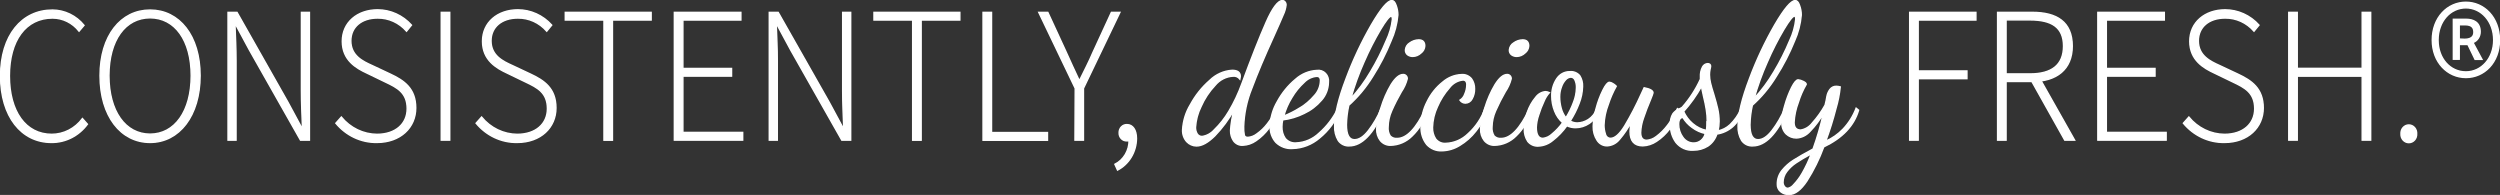
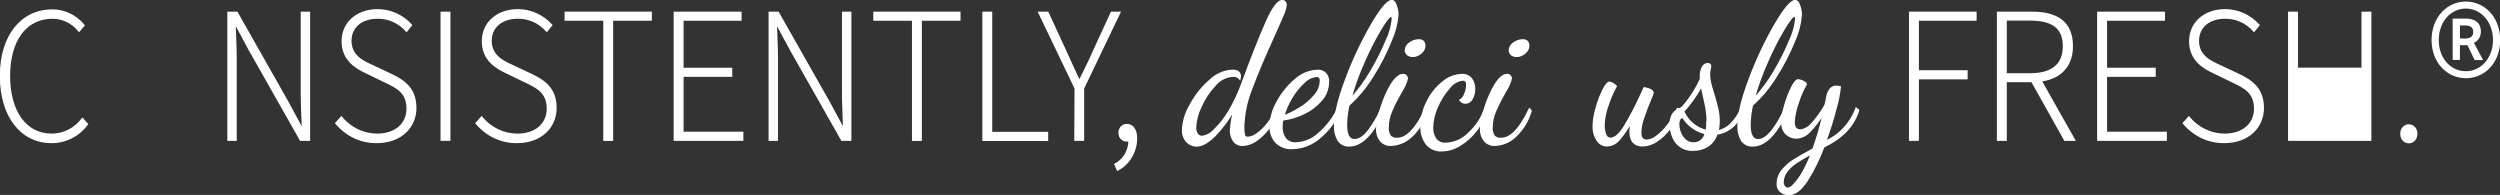
<svg xmlns="http://www.w3.org/2000/svg" width="436" height="34" viewBox="0 0 436 34" fill="none">
  <rect x="0" y="0" width="436" height="34" fill="#333333" stroke="none" />
  <path d="M0.098 13.251C0.098 6.187 3.788 1.754 9.147 1.754C10.192 1.757 11.225 1.996 12.175 2.455C13.126 2.914 13.971 3.584 14.653 4.417L13.789 5.434C13.225 4.718 12.518 4.142 11.718 3.747C10.918 3.351 10.045 3.145 9.161 3.144C4.519 3.144 1.64 7.025 1.64 13.235C1.64 19.445 4.482 23.427 9.021 23.427C10.054 23.426 11.073 23.178 12.001 22.702C12.929 22.226 13.743 21.534 14.38 20.68L15.243 21.658C14.501 22.661 13.547 23.471 12.457 24.023C11.368 24.575 10.172 24.855 8.962 24.84C3.736 24.84 0.098 20.33 0.098 13.251Z" fill="white" stroke="white" stroke-width="0.25" stroke-miterlimit="10" />
-   <path d="M17.449 13.196C17.449 6.21 21.081 1.754 26.174 1.754C31.266 1.754 34.898 6.21 34.898 13.196C34.898 20.183 31.266 24.84 26.174 24.84C21.081 24.84 17.449 20.276 17.449 13.196ZM33.348 13.196C33.348 6.986 30.477 3.105 26.174 3.105C21.87 3.105 18.999 6.986 18.999 13.196C18.999 19.406 21.87 23.396 26.174 23.396C30.477 23.396 33.348 19.406 33.348 13.196Z" fill="white" stroke="white" stroke-width="0.25" stroke-miterlimit="10" />
  <path d="M39.77 2.158H41.334L50.228 17.854L52.627 22.302H52.753C52.671 20.121 52.568 17.963 52.568 15.805V2.158H53.963V24.437H52.406L43.504 8.725L41.105 4.277H40.98C41.061 6.42 41.164 8.438 41.164 10.596V24.437H39.77V2.158Z" fill="white" stroke="white" stroke-width="0.25" stroke-miterlimit="10" />
  <path d="M58.576 21.487L59.528 20.416C60.301 21.354 61.255 22.108 62.326 22.628C63.398 23.147 64.563 23.42 65.743 23.428C68.976 23.428 71.013 21.604 71.013 18.956C71.013 16.17 69.293 15.285 67.204 14.299L63.994 12.746C62.148 11.893 59.698 10.503 59.698 7.204C59.698 3.905 62.333 1.716 65.854 1.716C66.959 1.714 68.052 1.949 69.067 2.407C70.082 2.865 70.998 3.535 71.758 4.378L70.902 5.434C70.261 4.701 69.48 4.118 68.61 3.723C67.74 3.328 66.801 3.131 65.854 3.144C63.056 3.144 61.182 4.697 61.182 7.126C61.182 9.727 63.293 10.705 64.872 11.419L68.075 12.925C70.452 14.035 72.504 15.417 72.504 18.825C72.504 22.232 69.84 24.84 65.728 24.84C64.376 24.86 63.036 24.571 61.801 23.992C60.566 23.413 59.466 22.558 58.576 21.487Z" fill="white" stroke="white" stroke-width="0.25" stroke-miterlimit="10" />
  <path d="M76.955 2.158H78.431V24.437H76.955V2.158Z" fill="white" stroke="white" stroke-width="0.25" stroke-miterlimit="10" />
  <path d="M83.035 21.487L83.987 20.416C84.759 21.355 85.713 22.11 86.785 22.629C87.857 23.149 89.022 23.421 90.202 23.428C93.435 23.428 95.472 21.604 95.472 18.956C95.472 16.17 93.745 15.285 91.663 14.299L88.453 12.746C86.608 11.893 84.15 10.503 84.15 7.204C84.15 3.905 86.785 1.716 90.313 1.716C91.418 1.714 92.511 1.949 93.526 2.407C94.541 2.865 95.457 3.535 96.218 4.378L95.354 5.434C94.714 4.701 93.934 4.118 93.066 3.723C92.197 3.329 91.259 3.131 90.313 3.144C87.515 3.144 85.633 4.697 85.633 7.126C85.633 9.727 87.752 10.705 89.324 11.419L92.527 12.925C94.904 14.035 96.956 15.417 96.956 18.825C96.956 22.232 94.299 24.84 90.187 24.84C88.835 24.861 87.495 24.572 86.26 23.993C85.025 23.413 83.924 22.558 83.035 21.487Z" fill="white" stroke="white" stroke-width="0.25" stroke-miterlimit="10" />
  <path d="M105.334 3.493H98.588V2.158H113.556V3.493H106.81V24.452H105.334V3.493Z" fill="white" stroke="white" stroke-width="0.25" stroke-miterlimit="10" />
  <path d="M117.609 2.158H129.205V3.493H119.093V11.939H127.581V13.274H119.093V23.094H129.522V24.437H117.609V2.158Z" fill="white" stroke="white" stroke-width="0.25" stroke-miterlimit="10" />
  <path d="M134.164 2.158H135.714L144.623 17.854L147.022 22.302H147.147C147.066 20.121 146.963 17.963 146.963 15.805V2.158H148.358V24.437H146.808L137.899 8.725L135.5 4.277H135.375C135.456 6.42 135.559 8.438 135.559 10.596V24.437H134.164V2.158Z" fill="white" stroke="white" stroke-width="0.25" stroke-miterlimit="10" />
  <path d="M159.17 3.493H152.424V2.158H167.392V3.493H160.646V24.452H159.17V3.493Z" fill="white" stroke="white" stroke-width="0.25" stroke-miterlimit="10" />
  <path d="M171.445 2.158H172.922V23.117H182.679V24.46H171.445V2.158Z" fill="white" stroke="white" stroke-width="0.25" stroke-miterlimit="10" />
  <path d="M187.521 15.401L181.166 2.158H182.738L185.964 9.145C186.702 10.767 187.396 12.319 188.178 13.957H188.311C189.115 12.319 189.92 10.767 190.614 9.145L193.832 2.158H195.308L188.953 15.401V24.437H187.477L187.521 15.401Z" fill="white" stroke="white" stroke-width="0.25" stroke-miterlimit="10" />
  <path d="M194.443 28.652C195.192 28.272 195.822 27.677 196.26 26.934C196.698 26.192 196.925 25.333 196.916 24.46L196.51 22.457L197.661 24.01C197.541 24.2 197.374 24.352 197.177 24.449C196.981 24.546 196.763 24.585 196.547 24.561C196.366 24.574 196.185 24.547 196.015 24.481C195.845 24.415 195.69 24.312 195.561 24.178C195.432 24.045 195.331 23.884 195.266 23.706C195.2 23.529 195.172 23.338 195.181 23.148C195.176 22.957 195.208 22.768 195.276 22.591C195.344 22.415 195.446 22.255 195.576 22.122C195.706 21.989 195.861 21.886 196.03 21.82C196.2 21.753 196.381 21.724 196.562 21.735C197.551 21.735 198.2 22.659 198.2 24.149C198.189 25.299 197.875 26.423 197.293 27.396C196.71 28.369 195.882 29.153 194.901 29.661L194.443 28.652Z" fill="white" stroke="white" stroke-width="0.25" stroke-miterlimit="10" />
  <path d="M206.984 24.724C206.728 24.445 206.53 24.114 206.403 23.75C206.275 23.387 206.222 22.999 206.246 22.613C206.336 21.066 206.801 19.57 207.596 18.265C208.466 16.649 209.609 15.212 210.97 14.027C212.042 12.974 213.431 12.35 214.896 12.265C215.834 12.265 216.306 12.614 216.306 13.313C216.297 13.473 216.275 13.631 216.24 13.787C216.093 13.602 215.904 13.46 215.691 13.372C215.479 13.284 215.249 13.253 215.022 13.282C214.426 13.316 213.844 13.475 213.308 13.751C212.773 14.027 212.297 14.414 211.907 14.889C210.883 15.975 210.049 17.241 209.442 18.63C208.899 19.732 208.577 20.94 208.497 22.178C208.477 22.597 208.583 23.012 208.8 23.366C208.896 23.508 209.025 23.622 209.175 23.698C209.324 23.774 209.49 23.809 209.656 23.8C210.468 23.681 211.217 23.269 211.774 22.636C212.756 21.686 213.611 20.6 214.313 19.407C215.221 17.876 215.985 16.256 216.594 14.57C218.272 10.022 219.672 6.477 220.794 3.936C221.915 1.366 222.905 0.101 223.643 0.101C223.728 0.101 223.813 0.12 223.89 0.158C223.968 0.195 224.037 0.25 224.093 0.318C224.158 0.394 224.209 0.482 224.242 0.578C224.275 0.674 224.289 0.775 224.285 0.877C224.211 1.483 224.039 2.072 223.775 2.616C223.429 3.439 222.875 4.704 222.1 6.42C220.516 9.892 219.251 12.894 218.306 15.424C217.452 17.529 216.974 19.782 216.896 22.069C216.875 22.574 216.913 23.08 217.007 23.575C217.081 23.831 217.288 23.963 217.635 23.963C218.21 23.917 218.76 23.699 219.221 23.334C219.908 22.85 220.52 22.259 221.037 21.58C221.664 20.785 222.183 19.902 222.58 18.956L222.971 19.267C222.571 20.388 222.006 21.436 221.295 22.372C220.661 23.227 219.895 23.964 219.03 24.553C218.349 25.033 217.553 25.302 216.734 25.329C216.426 25.351 216.117 25.291 215.836 25.155C215.555 25.02 215.311 24.813 215.125 24.553C214.774 24.029 214.593 23.401 214.608 22.76C214.683 21.536 214.888 20.326 215.221 19.15C214.292 20.827 213.152 22.365 211.833 23.723C210.66 24.871 209.619 25.454 208.667 25.454C208.037 25.451 207.433 25.189 206.984 24.724Z" fill="white" stroke="white" stroke-width="0.25" stroke-miterlimit="10" />
  <path d="M222.528 24.84C222.188 24.464 221.924 24.021 221.75 23.535C221.577 23.05 221.497 22.533 221.517 22.015C221.57 20.494 222 19.014 222.764 17.722C223.572 16.226 224.647 14.908 225.93 13.841C226.978 12.894 228.299 12.347 229.68 12.288C229.948 12.246 230.222 12.27 230.48 12.358C230.738 12.447 230.973 12.597 231.167 12.797C231.36 12.998 231.506 13.242 231.594 13.512C231.682 13.783 231.709 14.07 231.673 14.353C231.656 15.507 231.233 16.614 230.484 17.458C229.633 18.452 228.592 19.246 227.429 19.787C226.253 20.372 224.994 20.749 223.701 20.905C223.611 21.301 223.566 21.708 223.568 22.116C223.542 22.843 223.747 23.559 224.152 24.15C224.396 24.433 224.701 24.651 225.041 24.785C225.381 24.92 225.746 24.968 226.108 24.926C227.578 24.858 228.979 24.248 230.064 23.203C231.41 22.028 232.514 20.578 233.311 18.941L233.695 19.251C232.914 21.147 231.687 22.803 230.13 24.064C228.803 25.207 227.15 25.849 225.436 25.888C224.909 25.933 224.379 25.862 223.878 25.682C223.378 25.502 222.918 25.215 222.528 24.84ZM226.691 18.84C227.632 18.267 228.481 17.541 229.208 16.69C229.872 16.002 230.258 15.07 230.285 14.089C230.305 13.88 230.252 13.671 230.138 13.499C230.069 13.43 229.986 13.377 229.895 13.345C229.805 13.312 229.708 13.302 229.613 13.313C228.795 13.383 228.027 13.754 227.443 14.361C226.601 15.132 225.875 16.032 225.288 17.031C224.672 18.023 224.199 19.107 223.886 20.245C224.859 19.86 225.798 19.385 226.691 18.824V18.84Z" fill="white" stroke="white" stroke-width="0.25" stroke-miterlimit="10" />
  <path d="M233.393 24.507C232.94 23.748 232.721 22.862 232.765 21.968C232.765 19.945 233.43 17.189 234.758 13.701C235.978 10.438 237.46 7.291 239.187 4.293C240.825 1.498 242.009 0.101 242.737 0.101C243.04 0.101 243.291 0.373 243.475 0.924C243.679 1.457 243.784 2.026 243.785 2.601C243.646 4.191 243.236 5.743 242.575 7.181C241.71 9.326 240.652 11.38 239.416 13.313C238.264 15.199 236.853 16.897 235.231 18.351C234.978 19.471 234.839 20.616 234.817 21.766C234.817 23.497 235.29 24.367 236.227 24.367C237.024 24.367 237.829 23.839 238.655 22.776C239.55 21.61 240.295 20.326 240.87 18.956L241.357 19.228C239.512 23.368 237.497 25.438 235.312 25.438C234.943 25.463 234.575 25.391 234.24 25.229C233.905 25.066 233.613 24.818 233.393 24.507ZM239.017 12.521C240.062 10.786 240.98 8.969 241.763 7.087C242.325 5.927 242.687 4.67 242.833 3.377C242.833 3.012 242.752 2.833 242.604 2.833C242.309 2.833 241.689 3.61 240.759 5.162C239.688 6.983 238.726 8.873 237.88 10.821C236.956 12.885 236.184 15.021 235.57 17.21C236.877 15.783 238.033 14.211 239.017 12.521Z" fill="white" stroke="white" stroke-width="0.25" stroke-miterlimit="10" />
  <path d="M240.737 24.522C240.292 23.944 240.064 23.215 240.094 22.473C240.168 21.225 240.417 19.996 240.833 18.825C241.261 17.393 241.859 16.024 242.611 14.749C243.349 13.577 244.036 12.995 244.722 12.995C244.813 12.992 244.904 13.009 244.989 13.043C245.074 13.078 245.151 13.13 245.217 13.197C245.286 13.265 245.341 13.348 245.377 13.44C245.412 13.533 245.428 13.633 245.424 13.732C245.217 14.548 244.869 15.316 244.398 15.999C243.774 17.074 243.21 18.186 242.707 19.329C242.317 20.202 242.106 21.151 242.087 22.116C242.025 22.68 242.156 23.25 242.456 23.723C242.616 23.88 242.806 24 243.014 24.073C243.222 24.147 243.442 24.173 243.659 24.15C245.328 24.15 246.978 22.424 248.612 18.972L248.9 19.314C248.415 21.016 247.496 22.546 246.243 23.738C245.243 24.732 243.928 25.299 242.552 25.329C242.211 25.348 241.871 25.284 241.557 25.144C241.242 25.005 240.962 24.792 240.737 24.522ZM245.475 9.548C245.354 9.452 245.258 9.326 245.193 9.181C245.129 9.036 245.099 8.877 245.106 8.718C245.126 8.467 245.204 8.225 245.332 8.012C245.461 7.8 245.636 7.624 245.844 7.499C246.308 7.157 246.858 6.968 247.424 6.956C248.125 6.956 248.479 7.313 248.479 8.011C248.464 8.254 248.398 8.491 248.284 8.703C248.17 8.916 248.012 9.098 247.822 9.238C247.431 9.616 246.921 9.829 246.39 9.835C246.064 9.842 245.745 9.742 245.475 9.548Z" fill="white" stroke="white" stroke-width="0.25" stroke-miterlimit="10" />
  <path d="M248.834 25.213C248.12 24.317 247.763 23.166 247.838 21.999C247.848 20.498 248.213 19.022 248.901 17.706C249.55 16.374 250.479 15.214 251.617 14.314C252.538 13.514 253.685 13.056 254.879 13.01C255.205 12.977 255.534 13.026 255.838 13.153C256.142 13.28 256.413 13.481 256.629 13.74C256.992 14.249 257.179 14.873 257.16 15.51C257.176 16.121 257.024 16.724 256.725 17.248C256.611 17.471 256.441 17.656 256.234 17.785C256.027 17.913 255.791 17.98 255.551 17.978C255.369 17.976 255.191 17.929 255.029 17.842C254.868 17.754 254.728 17.628 254.621 17.474C255.009 17.233 255.304 16.857 255.455 16.41C255.681 15.907 255.802 15.359 255.809 14.803C255.828 14.575 255.771 14.347 255.647 14.159C255.576 14.085 255.49 14.029 255.395 13.994C255.301 13.959 255.2 13.946 255.101 13.957C254.645 14.009 254.203 14.157 253.803 14.391C253.402 14.626 253.05 14.943 252.768 15.323C251.906 16.299 251.201 17.416 250.68 18.63C250.156 19.748 249.867 20.971 249.831 22.217C249.806 22.931 249.997 23.635 250.377 24.227C250.594 24.502 250.871 24.716 251.185 24.851C251.499 24.986 251.84 25.039 252.178 25.003C253.621 24.949 254.997 24.348 256.053 23.311C257.374 22.12 258.39 20.598 259.005 18.886L259.426 19.228C258.947 20.549 258.261 21.777 257.396 22.861C256.605 23.876 255.641 24.729 254.555 25.376C253.614 25.959 252.546 26.274 251.455 26.292C250.97 26.319 250.485 26.237 250.033 26.051C249.582 25.864 249.173 25.579 248.834 25.213Z" fill="white" stroke="white" stroke-width="0.25" stroke-miterlimit="10" />
  <path d="M258.865 24.522C258.415 23.947 258.184 23.217 258.216 22.473C258.291 21.225 258.539 19.996 258.954 18.825C259.385 17.393 259.985 16.024 260.74 14.749C261.478 13.577 262.165 12.995 262.851 12.995C262.942 12.992 263.033 13.009 263.118 13.043C263.202 13.078 263.28 13.13 263.346 13.197C263.415 13.265 263.47 13.348 263.505 13.44C263.541 13.533 263.557 13.633 263.552 13.732C263.345 14.548 262.998 15.316 262.526 15.999C261.903 17.074 261.339 18.186 260.836 19.329C260.444 20.202 260.23 21.151 260.209 22.116C260.151 22.68 260.281 23.248 260.578 23.723C260.74 23.879 260.931 23.998 261.14 24.072C261.348 24.145 261.569 24.172 261.788 24.15C263.456 24.15 265.105 22.424 266.733 18.972L267.029 19.314C266.544 21.016 265.625 22.546 264.371 23.738C263.372 24.732 262.056 25.299 260.681 25.329C260.34 25.348 260 25.284 259.685 25.144C259.371 25.005 259.091 24.792 258.865 24.522ZM263.604 9.548C263.482 9.453 263.384 9.327 263.319 9.182C263.255 9.037 263.226 8.877 263.235 8.718C263.255 8.467 263.332 8.225 263.461 8.012C263.589 7.8 263.765 7.624 263.973 7.499C264.436 7.157 264.986 6.968 265.552 6.956C266.254 6.956 266.608 7.313 266.608 8.011C266.593 8.254 266.526 8.491 266.413 8.703C266.299 8.916 266.141 9.098 265.951 9.238C265.56 9.616 265.05 9.829 264.519 9.835C264.193 9.842 263.873 9.742 263.604 9.548Z" fill="white" stroke="white" stroke-width="0.25" stroke-miterlimit="10" />
-   <path d="M266.453 24.67C266.019 24.019 265.803 23.235 265.84 22.442C265.855 21.445 266.04 20.459 266.386 19.531C266.702 18.601 267.183 17.742 267.803 17C268.007 16.711 268.267 16.47 268.566 16.295C268.865 16.119 269.196 16.013 269.538 15.983C269.77 15.995 269.998 16.053 270.209 16.154C269.818 16.589 269.503 17.094 269.279 17.645C268.907 18.434 268.591 19.251 268.335 20.09C268.098 20.768 267.961 21.48 267.929 22.201C267.929 23.49 268.313 24.134 269.088 24.134C269.688 24.061 270.252 23.789 270.697 23.358C271.386 22.79 272.001 22.13 272.527 21.394C271.908 20.851 271.426 20.154 271.125 19.368C270.795 18.545 270.627 17.66 270.63 16.767C270.601 15.694 270.898 14.639 271.479 13.755C271.732 13.36 272.076 13.039 272.478 12.82C272.881 12.602 273.329 12.494 273.782 12.506C274.1 12.471 274.421 12.515 274.72 12.635C275.019 12.755 275.287 12.947 275.502 13.197C275.86 13.759 276.034 14.43 275.996 15.106C275.968 16.101 275.768 17.082 275.406 18.002C274.992 19.093 274.467 20.134 273.841 21.107C274.215 21.328 274.637 21.446 275.066 21.448C275.746 21.432 276.41 21.228 276.993 20.858C277.664 20.43 278.183 19.78 278.469 19.011L278.853 19.352C278.512 20.26 277.904 21.03 277.118 21.549C276.423 22.008 275.621 22.256 274.8 22.263C274.268 22.272 273.741 22.155 273.258 21.922C272.567 22.904 271.738 23.77 270.8 24.491C270.099 25.081 269.239 25.423 268.342 25.469C267.99 25.502 267.635 25.446 267.306 25.307C266.978 25.168 266.686 24.95 266.453 24.67ZM274.417 17.854C274.739 17.055 274.914 16.199 274.933 15.331C274.961 14.843 274.866 14.356 274.66 13.918C274.597 13.78 274.499 13.663 274.376 13.58C274.254 13.496 274.112 13.45 273.966 13.445C273.618 13.467 273.291 13.628 273.051 13.895C272.721 14.253 272.469 14.682 272.313 15.153C272.102 15.705 271.997 16.296 272.003 16.892C272.003 17.572 272.095 18.249 272.276 18.902C272.438 19.504 272.717 20.065 273.095 20.548C273.627 19.703 274.07 18.8 274.417 17.854Z" fill="white" stroke="white" stroke-width="0.25" stroke-miterlimit="10" />
  <path d="M278.527 24.452C278.065 23.743 277.83 22.897 277.855 22.038C277.886 20.984 278.055 19.939 278.357 18.933C278.643 17.823 279.041 16.748 279.546 15.727C280.003 14.811 280.387 14.353 280.682 14.353C280.881 14.377 281.072 14.446 281.243 14.555C281.474 14.679 281.685 14.838 281.871 15.028C281.303 16.044 280.836 17.119 280.476 18.234C280.029 19.38 279.779 20.599 279.737 21.836C279.735 22.351 279.815 22.863 279.974 23.35C280.015 23.572 280.13 23.771 280.297 23.913C280.464 24.055 280.674 24.13 280.889 24.126C281.627 24.126 282.461 23.404 283.354 21.945C284.414 20.164 285.373 18.318 286.225 16.418L286.742 15.308C287.768 15.51 288.285 15.805 288.285 16.185C288.249 16.342 288.2 16.495 288.137 16.643C288.041 16.899 287.952 17.132 287.864 17.334C287.377 18.483 286.963 19.562 286.631 20.563C286.333 21.38 286.163 22.243 286.129 23.117C286.129 24.017 286.484 24.468 287.192 24.468C287.797 24.419 288.375 24.19 288.86 23.808C289.596 23.263 290.252 22.61 290.809 21.867C291.505 20.98 292.088 20.002 292.543 18.956L292.964 19.267C292.539 20.419 291.946 21.495 291.207 22.457C290.562 23.329 289.775 24.072 288.882 24.654C288.169 25.134 287.345 25.403 286.498 25.43C285.022 25.43 284.284 24.594 284.284 22.923C284.3 22.352 284.374 21.785 284.506 21.231C283.941 22.337 283.249 23.367 282.446 24.297C282.182 24.631 281.855 24.905 281.485 25.1C281.115 25.295 280.711 25.407 280.298 25.43C279.948 25.44 279.602 25.355 279.292 25.184C278.982 25.012 278.718 24.761 278.527 24.452Z" fill="white" stroke="white" stroke-width="0.25" stroke-miterlimit="10" />
  <path d="M292.285 24.84C291.638 23.95 291.298 22.855 291.319 21.735C291.26 21.061 291.419 20.386 291.769 19.818C292.036 19.484 292.371 19.218 292.75 19.042C292.971 18.957 293.182 18.845 293.378 18.708C294.668 17.251 295.741 15.597 296.559 13.802V13.398C296.521 12.798 296.649 12.2 296.928 11.675C297.016 11.507 297.144 11.367 297.299 11.266C297.455 11.165 297.632 11.108 297.814 11.101C297.951 11.091 298.087 11.132 298.198 11.217C298.241 11.256 298.276 11.305 298.299 11.36C298.322 11.415 298.333 11.475 298.33 11.535C298.313 11.725 298.278 11.912 298.227 12.094C298.163 12.4 298.131 12.713 298.131 13.026C298.135 13.51 298.195 13.992 298.308 14.462C298.426 14.966 298.618 15.626 298.877 16.441C299.172 17.412 299.401 18.258 299.563 18.972C299.725 19.692 299.807 20.429 299.807 21.169C299.809 21.729 299.744 22.287 299.615 22.83C300.402 22.673 301.134 22.295 301.733 21.735C302.524 20.965 303.168 20.043 303.63 19.018L303.925 19.352C303.593 20.432 302.98 21.392 302.154 22.123C301.37 22.796 300.425 23.229 299.423 23.373C299.141 24.242 298.587 24.984 297.851 25.477C297.083 25.955 296.204 26.2 295.312 26.183C294.742 26.226 294.171 26.127 293.645 25.894C293.119 25.66 292.653 25.299 292.285 24.84ZM297.452 23.288C296.606 23.114 295.806 22.752 295.105 22.224C294.461 21.767 293.913 21.175 293.496 20.485C293.024 20.485 292.758 20.897 292.758 21.665C292.753 22.492 293.013 23.296 293.496 23.948C293.714 24.264 294.002 24.52 294.335 24.693C294.668 24.866 295.036 24.951 295.408 24.941C295.868 24.942 296.316 24.779 296.678 24.479C297.039 24.179 297.294 23.759 297.4 23.288H297.452ZM297.74 21.161C297.741 20.482 297.687 19.804 297.578 19.135C297.474 18.452 297.312 17.675 297.098 16.806C296.884 15.937 296.788 15.316 296.744 15.052C295.868 16.638 294.82 18.113 293.621 19.445C293.987 20.258 294.522 20.975 295.186 21.541C295.886 22.148 296.718 22.564 297.607 22.752C297.672 22.235 297.7 21.713 297.688 21.192L297.74 21.161Z" fill="white" stroke="white" stroke-width="0.25" stroke-miterlimit="10" />
  <path d="M303.748 24.507C303.296 23.748 303.077 22.862 303.121 21.968C303.121 19.945 303.785 17.189 305.114 13.701C306.333 10.438 307.815 7.291 309.542 4.293C311.181 1.498 312.364 0.101 313.093 0.101C313.395 0.101 313.646 0.373 313.831 0.924C314.034 1.457 314.139 2.026 314.141 2.601C314.009 4.19 313.606 5.741 312.952 7.181C312.082 9.325 311.022 11.378 309.786 13.313C308.638 15.201 307.231 16.899 305.608 18.351C305.356 19.471 305.217 20.616 305.195 21.766C305.195 23.497 305.667 24.367 306.605 24.367C307.402 24.367 308.206 23.839 309.033 22.776C309.928 21.61 310.672 20.326 311.247 18.956L311.734 19.228C309.889 23.368 307.874 25.438 305.689 25.438C305.317 25.467 304.944 25.397 304.605 25.234C304.266 25.072 303.971 24.821 303.748 24.507ZM309.373 12.521C310.418 10.786 311.336 8.969 312.118 7.087C312.68 5.919 313.04 4.655 313.181 3.354C313.181 2.989 313.1 2.81 312.952 2.81C312.65 2.81 312.037 3.586 311.107 5.139C310.033 6.958 309.071 8.848 308.228 10.798C307.302 12.862 306.527 14.998 305.911 17.186C307.224 15.769 308.385 14.205 309.373 12.521Z" fill="white" stroke="white" stroke-width="0.25" stroke-miterlimit="10" />
  <path d="M310.546 33.426C310.354 33.273 310.2 33.072 310.098 32.842C309.997 32.612 309.95 32.359 309.963 32.106C309.954 31.234 310.245 30.388 310.782 29.723C311.355 29.017 312.033 28.414 312.79 27.938C313.587 27.425 314.724 26.781 316.2 25.989C316.926 23.962 317.528 21.888 318.001 19.779C317.362 20.918 316.583 21.962 315.683 22.884C315.07 23.591 314.216 24.016 313.307 24.064C312.643 24.074 312.001 23.822 311.506 23.358C311.248 23.098 311.048 22.782 310.92 22.432C310.793 22.082 310.741 21.706 310.768 21.332C310.8 20.318 310.972 19.314 311.277 18.351C311.577 17.278 311.975 16.238 312.465 15.246C312.915 14.369 313.292 13.926 313.594 13.926C313.89 13.956 314.178 14.043 314.443 14.182C314.82 14.353 315.004 14.524 315.004 14.703C314.426 15.697 313.963 16.76 313.624 17.87C313.201 18.974 312.952 20.143 312.886 21.332C312.886 22.232 313.27 22.682 314.045 22.682C314.85 22.552 315.578 22.105 316.082 21.433C316.93 20.489 317.673 19.448 318.296 18.328C318.431 17.817 318.54 17.299 318.621 16.775C318.706 16.344 318.885 15.94 319.145 15.595C319.277 15.419 319.447 15.278 319.64 15.183C319.834 15.089 320.046 15.044 320.259 15.052C320.486 15.06 320.711 15.094 320.931 15.153C320.806 16.428 320.559 17.687 320.193 18.91C319.698 20.847 319.102 22.755 318.407 24.623C319.537 24.134 320.565 23.416 321.433 22.512C322.419 21.473 323.195 20.234 323.714 18.871L324.134 19.213C323.342 21.93 321.317 24.064 318.06 25.617C317.292 27.717 316.302 29.719 315.108 31.586C314.069 33.139 313.033 33.915 312 33.915C311.476 33.938 310.96 33.765 310.546 33.426ZM312.827 32.192C313.396 31.6 313.893 30.935 314.303 30.212C314.926 29.125 315.462 27.985 315.905 26.804C314.768 27.433 313.875 27.969 313.225 28.403C312.613 28.808 312.069 29.317 311.616 29.909C311.191 30.448 310.959 31.127 310.959 31.827C310.965 32.072 311.045 32.309 311.188 32.502C311.259 32.612 311.355 32.701 311.467 32.761C311.579 32.821 311.705 32.849 311.83 32.844C312.222 32.749 312.573 32.52 312.827 32.192Z" fill="white" stroke="white" stroke-width="0.25" stroke-miterlimit="10" />
  <path d="M333.051 2.158H344.595V3.493H334.527V12.374H343.03V13.717H334.527V24.437H333.051V2.158Z" fill="white" stroke="white" stroke-width="0.25" stroke-miterlimit="10" />
  <path d="M348.381 2.158H354.433C358.648 2.158 361.401 3.781 361.401 8.042C361.401 12.102 358.648 14.206 354.433 14.206H349.857V24.437H348.381V2.158ZM354.049 12.894C357.799 12.894 359.88 11.341 359.88 8.042C359.88 4.743 357.799 3.47 354.049 3.47H349.857V12.894H354.049ZM354.101 13.748L355.518 13.305L361.807 24.437H360.094L354.101 13.748Z" fill="white" stroke="white" stroke-width="0.25" stroke-miterlimit="10" />
  <path d="M365.867 2.158H377.455V3.493H367.343V11.939H375.831V13.274H367.343V23.094H377.773V24.437H365.867V2.158Z" fill="white" stroke="white" stroke-width="0.25" stroke-miterlimit="10" />
  <path d="M380.783 21.487L381.735 20.416C382.508 21.354 383.462 22.108 384.533 22.628C385.605 23.147 386.77 23.42 387.95 23.428C391.183 23.428 393.22 21.604 393.22 18.956C393.22 16.17 391.493 15.285 389.412 14.299L386.201 12.746C384.356 11.893 381.898 10.503 381.898 7.204C381.898 3.905 384.54 1.716 388.061 1.716C389.165 1.714 390.259 1.949 391.274 2.407C392.29 2.865 393.205 3.535 393.966 4.378L393.102 5.434C392.462 4.701 391.683 4.118 390.814 3.723C389.945 3.329 389.007 3.131 388.061 3.144C385.263 3.144 383.389 4.697 383.389 7.126C383.389 9.727 385.5 10.705 387.079 11.419L390.282 12.925C392.659 14.035 394.711 15.417 394.711 18.825C394.711 22.232 392.047 24.84 387.935 24.84C386.583 24.861 385.243 24.572 384.008 23.993C382.773 23.413 381.672 22.558 380.783 21.487Z" fill="white" stroke="white" stroke-width="0.25" stroke-miterlimit="10" />
-   <path d="M399.162 2.158H400.638V11.924H411.968V2.158H413.444V24.437H411.968V13.282H400.638V24.437H399.162V2.158Z" fill="white" stroke="white" stroke-width="0.25" stroke-miterlimit="10" />
+   <path d="M399.162 2.158H400.638V11.924H411.968V2.158H413.444V24.437H411.968V13.282V24.437H399.162V2.158Z" fill="white" stroke="white" stroke-width="0.25" stroke-miterlimit="10" />
  <path d="M418.736 23.335C418.722 23.138 418.747 22.94 418.809 22.753C418.872 22.567 418.97 22.396 419.098 22.252C419.225 22.107 419.38 21.991 419.552 21.913C419.724 21.834 419.91 21.793 420.098 21.793C420.286 21.793 420.471 21.834 420.644 21.913C420.816 21.991 420.97 22.107 421.098 22.252C421.226 22.396 421.324 22.567 421.386 22.753C421.448 22.94 421.473 23.138 421.46 23.335C421.473 23.532 421.448 23.729 421.386 23.916C421.324 24.102 421.226 24.273 421.098 24.418C420.97 24.562 420.816 24.678 420.644 24.756C420.471 24.835 420.286 24.876 420.098 24.876C419.91 24.876 419.724 24.835 419.552 24.756C419.38 24.678 419.225 24.562 419.098 24.418C418.97 24.273 418.872 24.102 418.809 23.916C418.747 23.729 418.722 23.532 418.736 23.335Z" fill="white" stroke="white" stroke-width="0.25" stroke-miterlimit="10" />
  <path d="M424.191 6.986C424.191 3.059 426.856 0.396 430.052 0.396C433.248 0.396 435.905 3.059 435.905 6.986C435.905 10.914 433.24 13.515 430.052 13.515C426.863 13.515 424.191 10.868 424.191 6.986ZM434.901 6.986C434.901 3.749 432.746 1.366 430.052 1.366C427.358 1.366 425.195 3.711 425.195 6.986C425.195 10.262 427.35 12.544 430.052 12.544C432.753 12.544 434.901 10.177 434.901 6.986ZM427.867 3.369H430.081C431.336 3.369 432.539 3.866 432.539 5.535C432.543 5.949 432.423 6.353 432.196 6.691C431.97 7.03 431.649 7.285 431.277 7.421L432.849 10.348H431.654L430.406 7.763H428.886V10.324H427.867V3.369ZM429.808 6.854C430.797 6.854 431.454 6.505 431.454 5.612C431.454 4.836 431.078 4.316 429.926 4.316H428.886V6.816L429.808 6.854Z" fill="white" stroke="white" stroke-width="0.25" stroke-miterlimit="10" />
</svg>